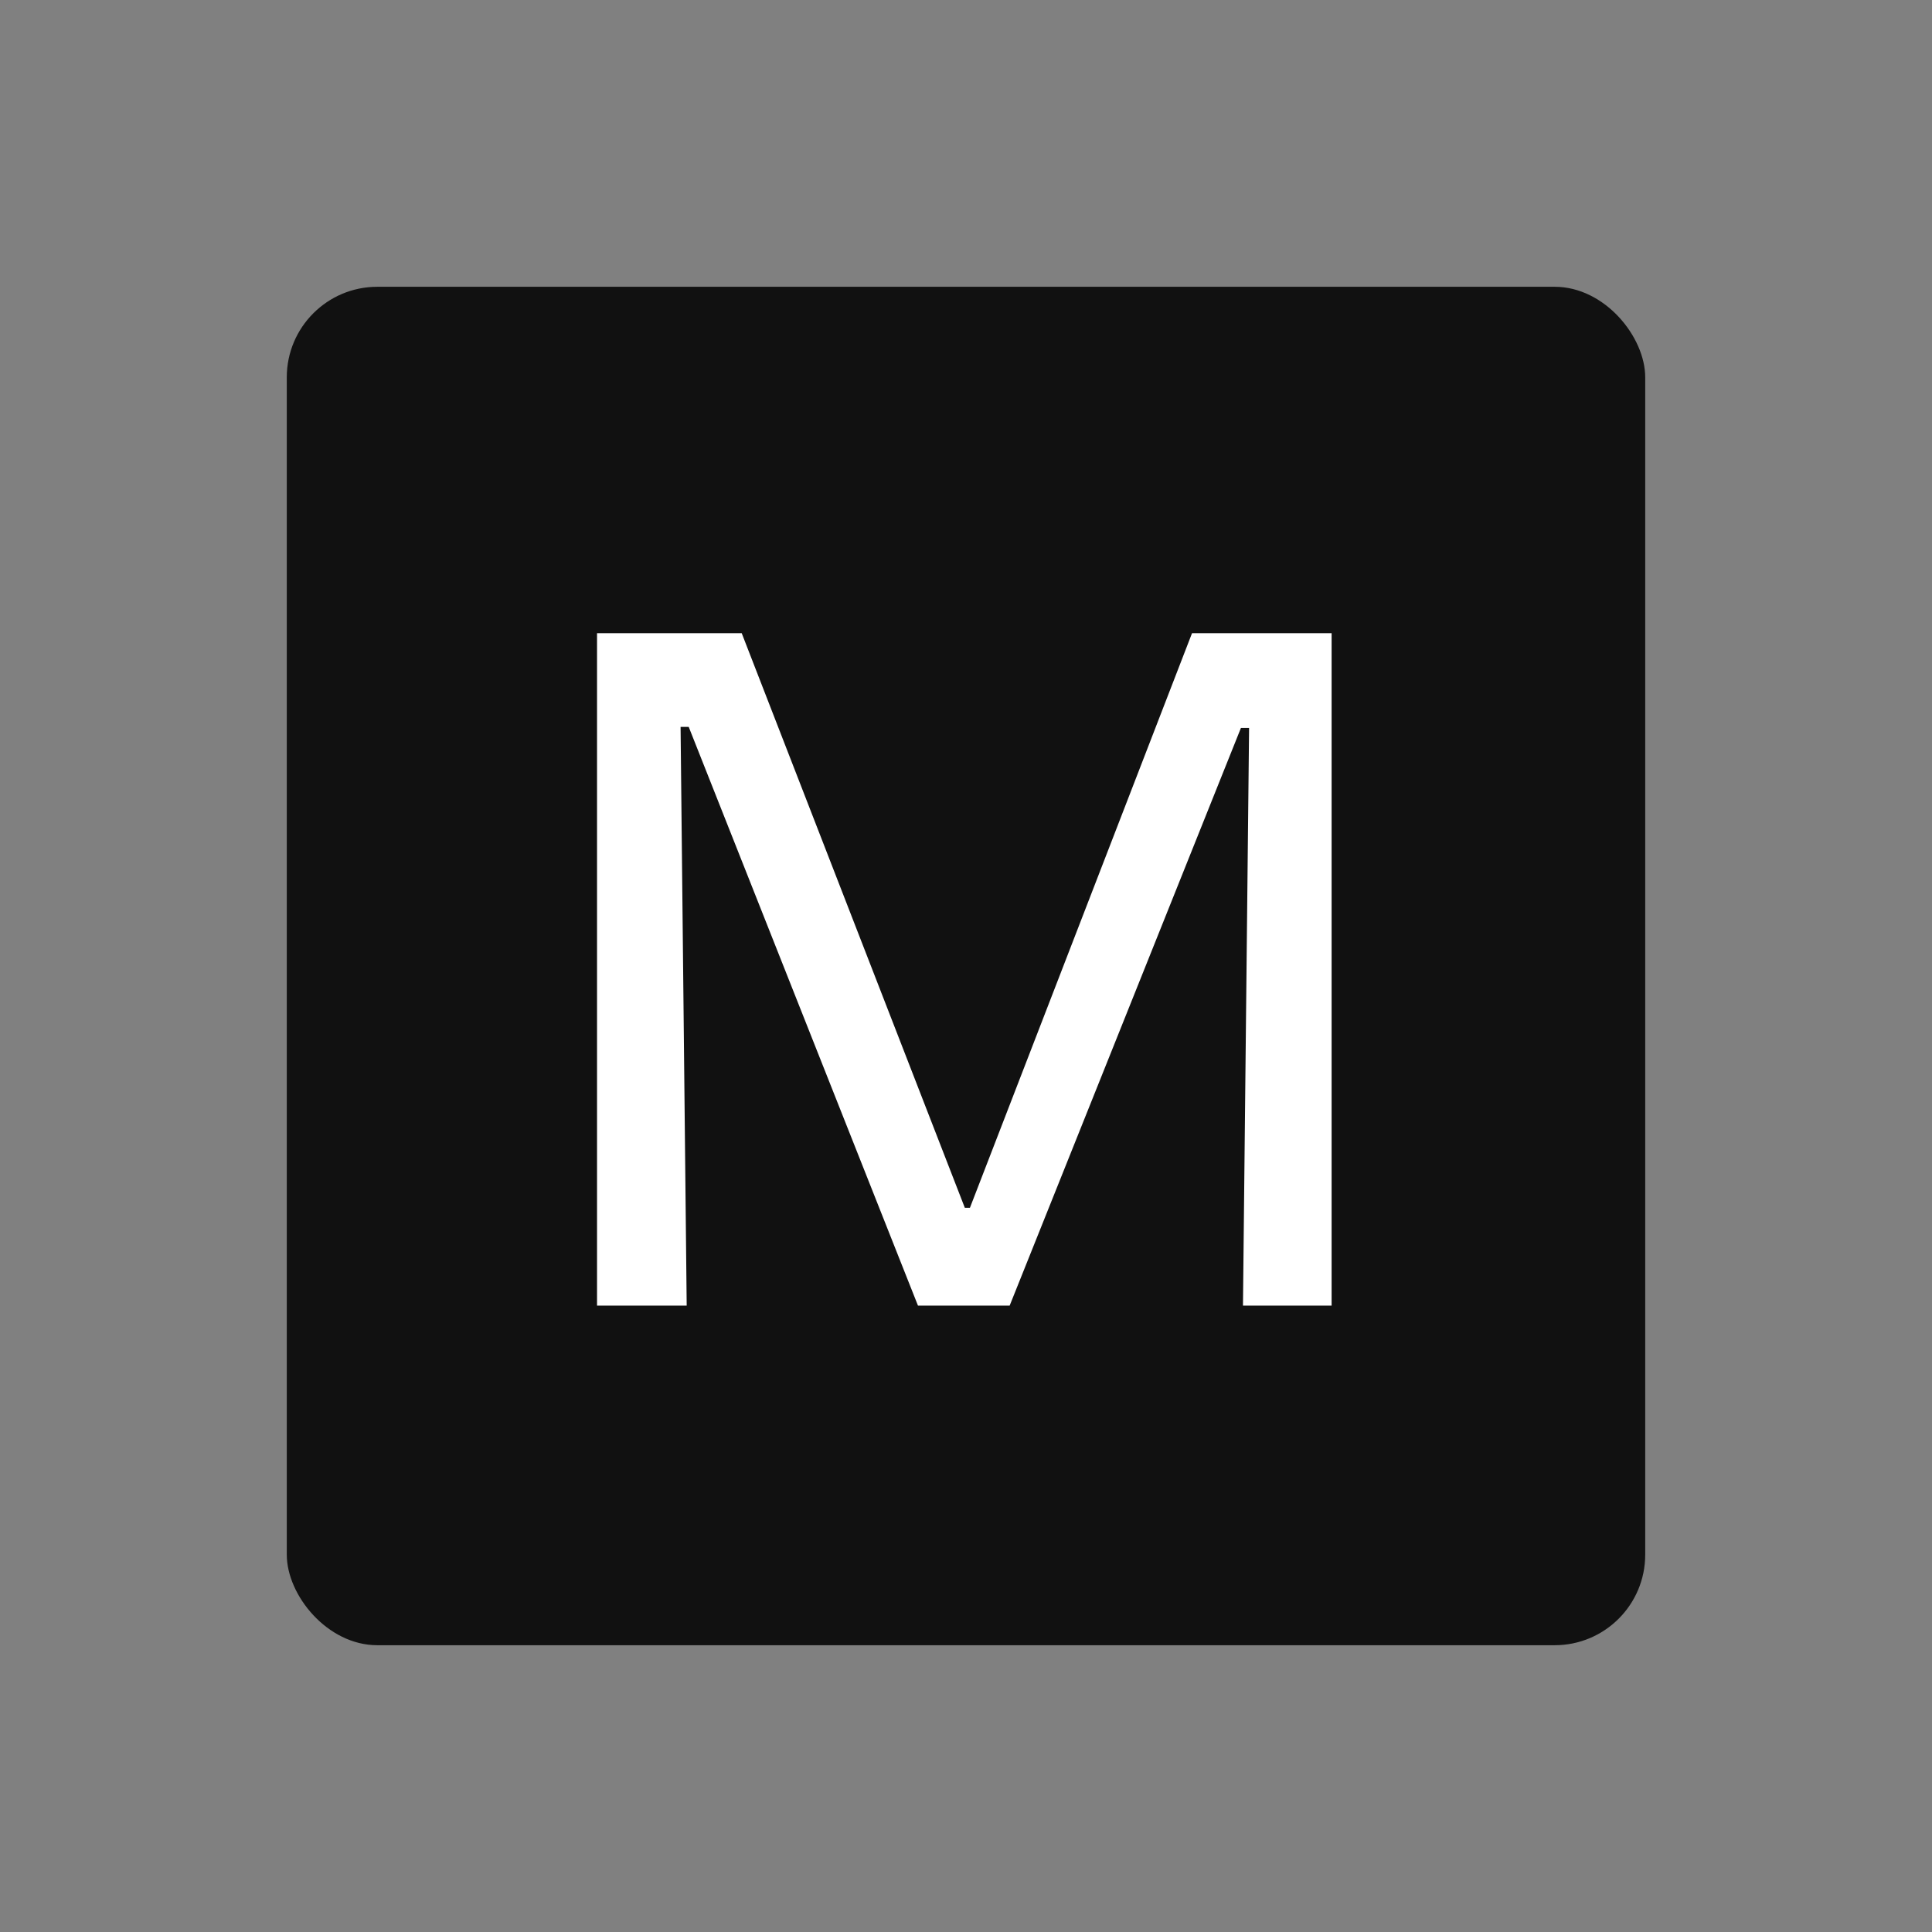
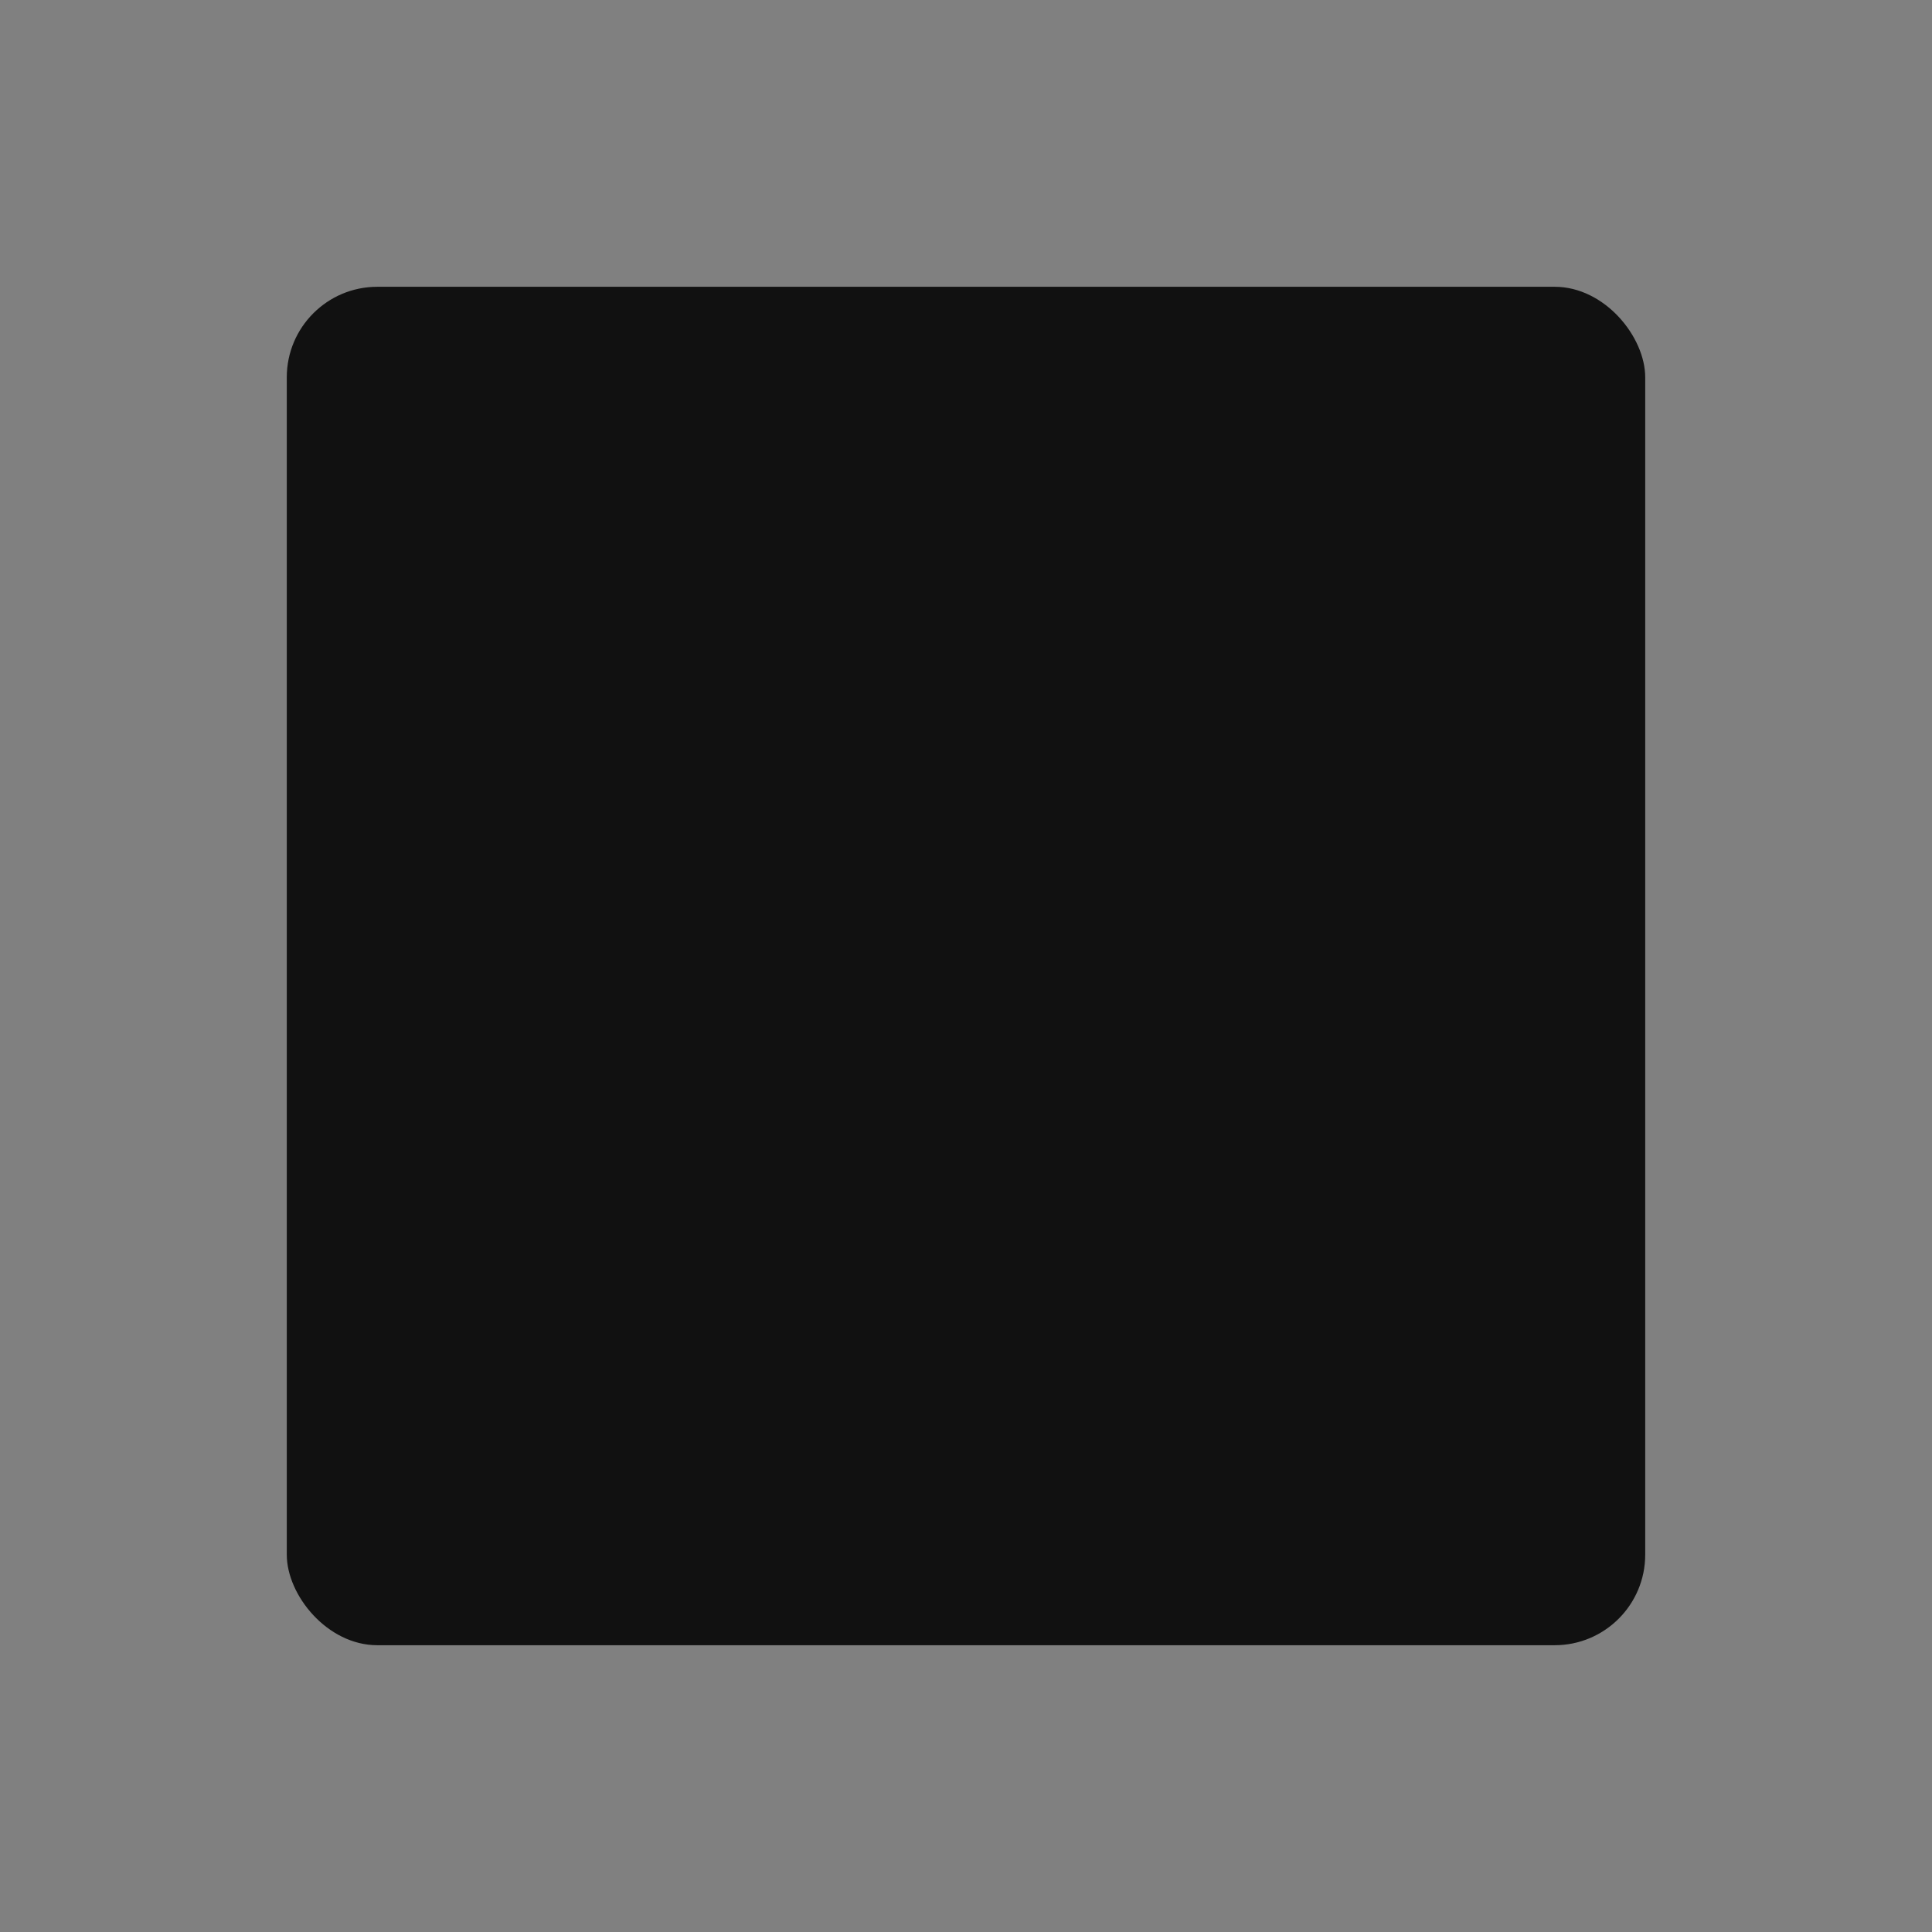
<svg xmlns="http://www.w3.org/2000/svg" version="1.1" width="256" height="256">
  <rect width="100%" height="100%" fill="#808080" stroke="none" />
  <svg width="256" height="256" viewBox="0 0 256 256" fill="none">
    <rect x="38" y="38" width="180" height="180" rx="12" fill="#111111" />
-     <path d="M79.11 173V83.9H98.28L127.845 160.04H128.52L157.95 83.9H176.445V173H164.7L165.51 96.455H164.43L133.785 173H121.635L91.26 96.32H90.18L90.99 173H79.11Z" fill="white" />
  </svg>
  <style>@media (prefers-color-scheme: light) { :root { filter: none; } }
@media (prefers-color-scheme: dark) { :root { filter: none; } }
</style>
</svg>